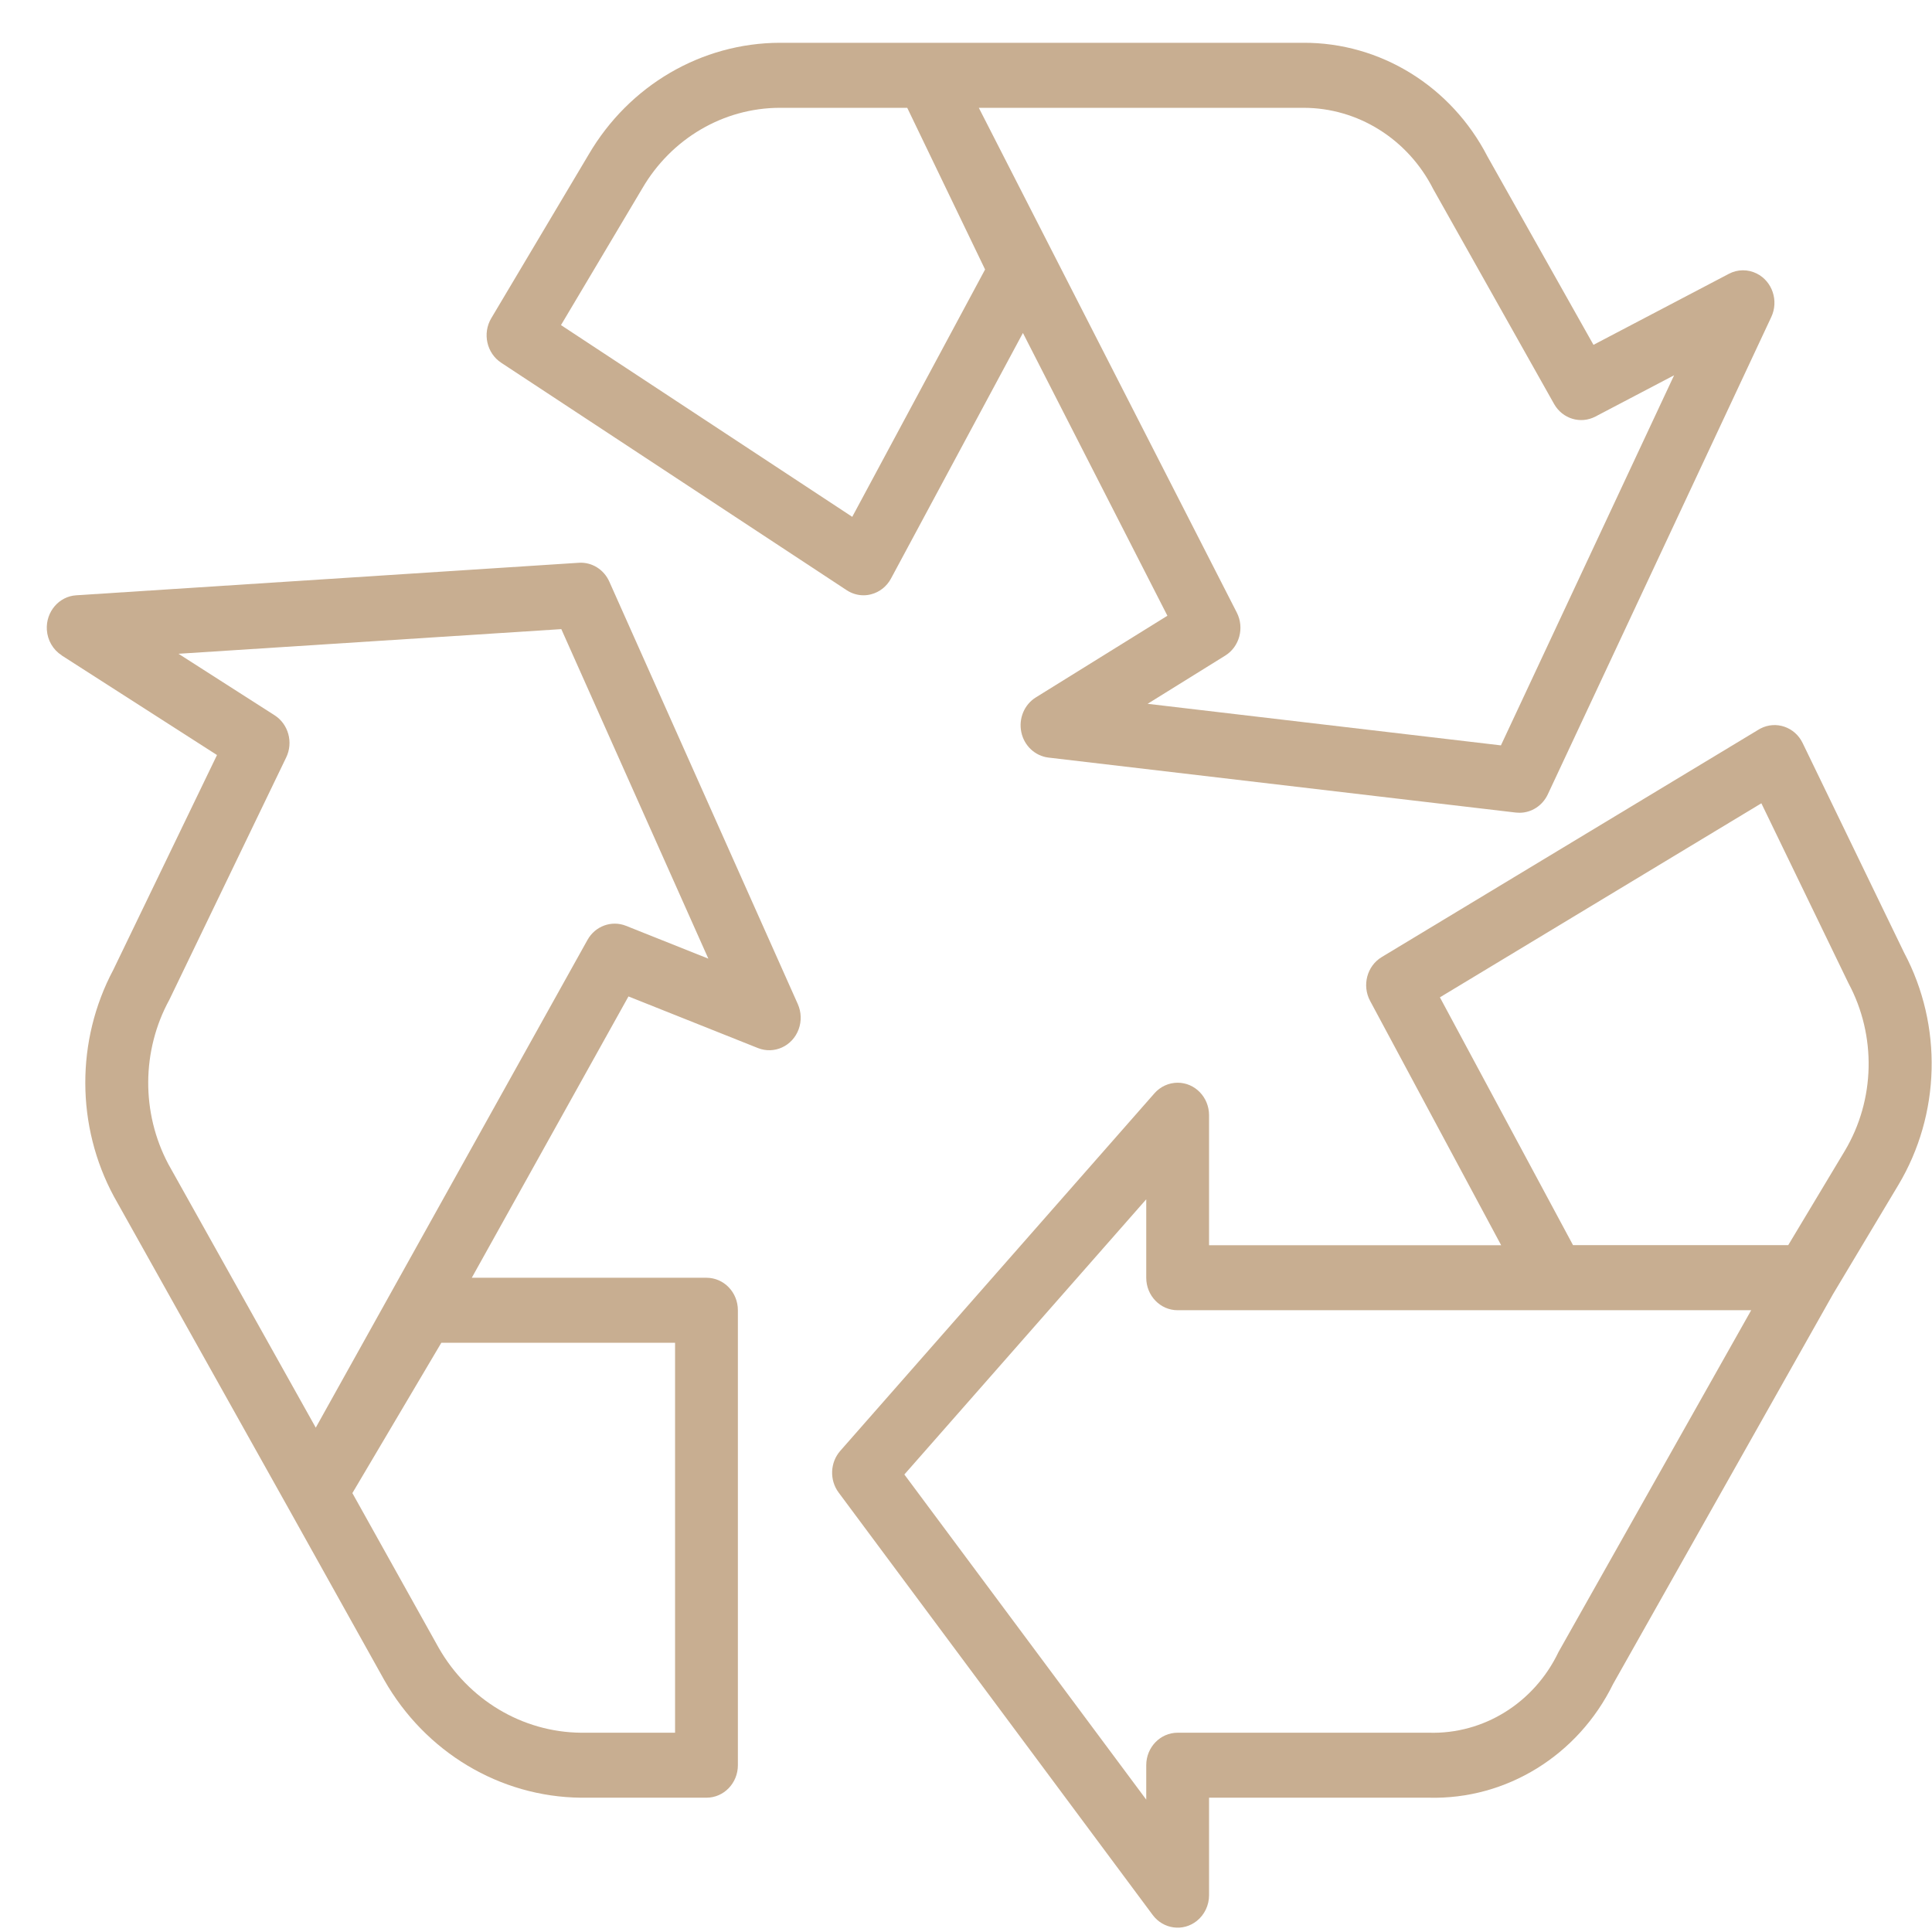
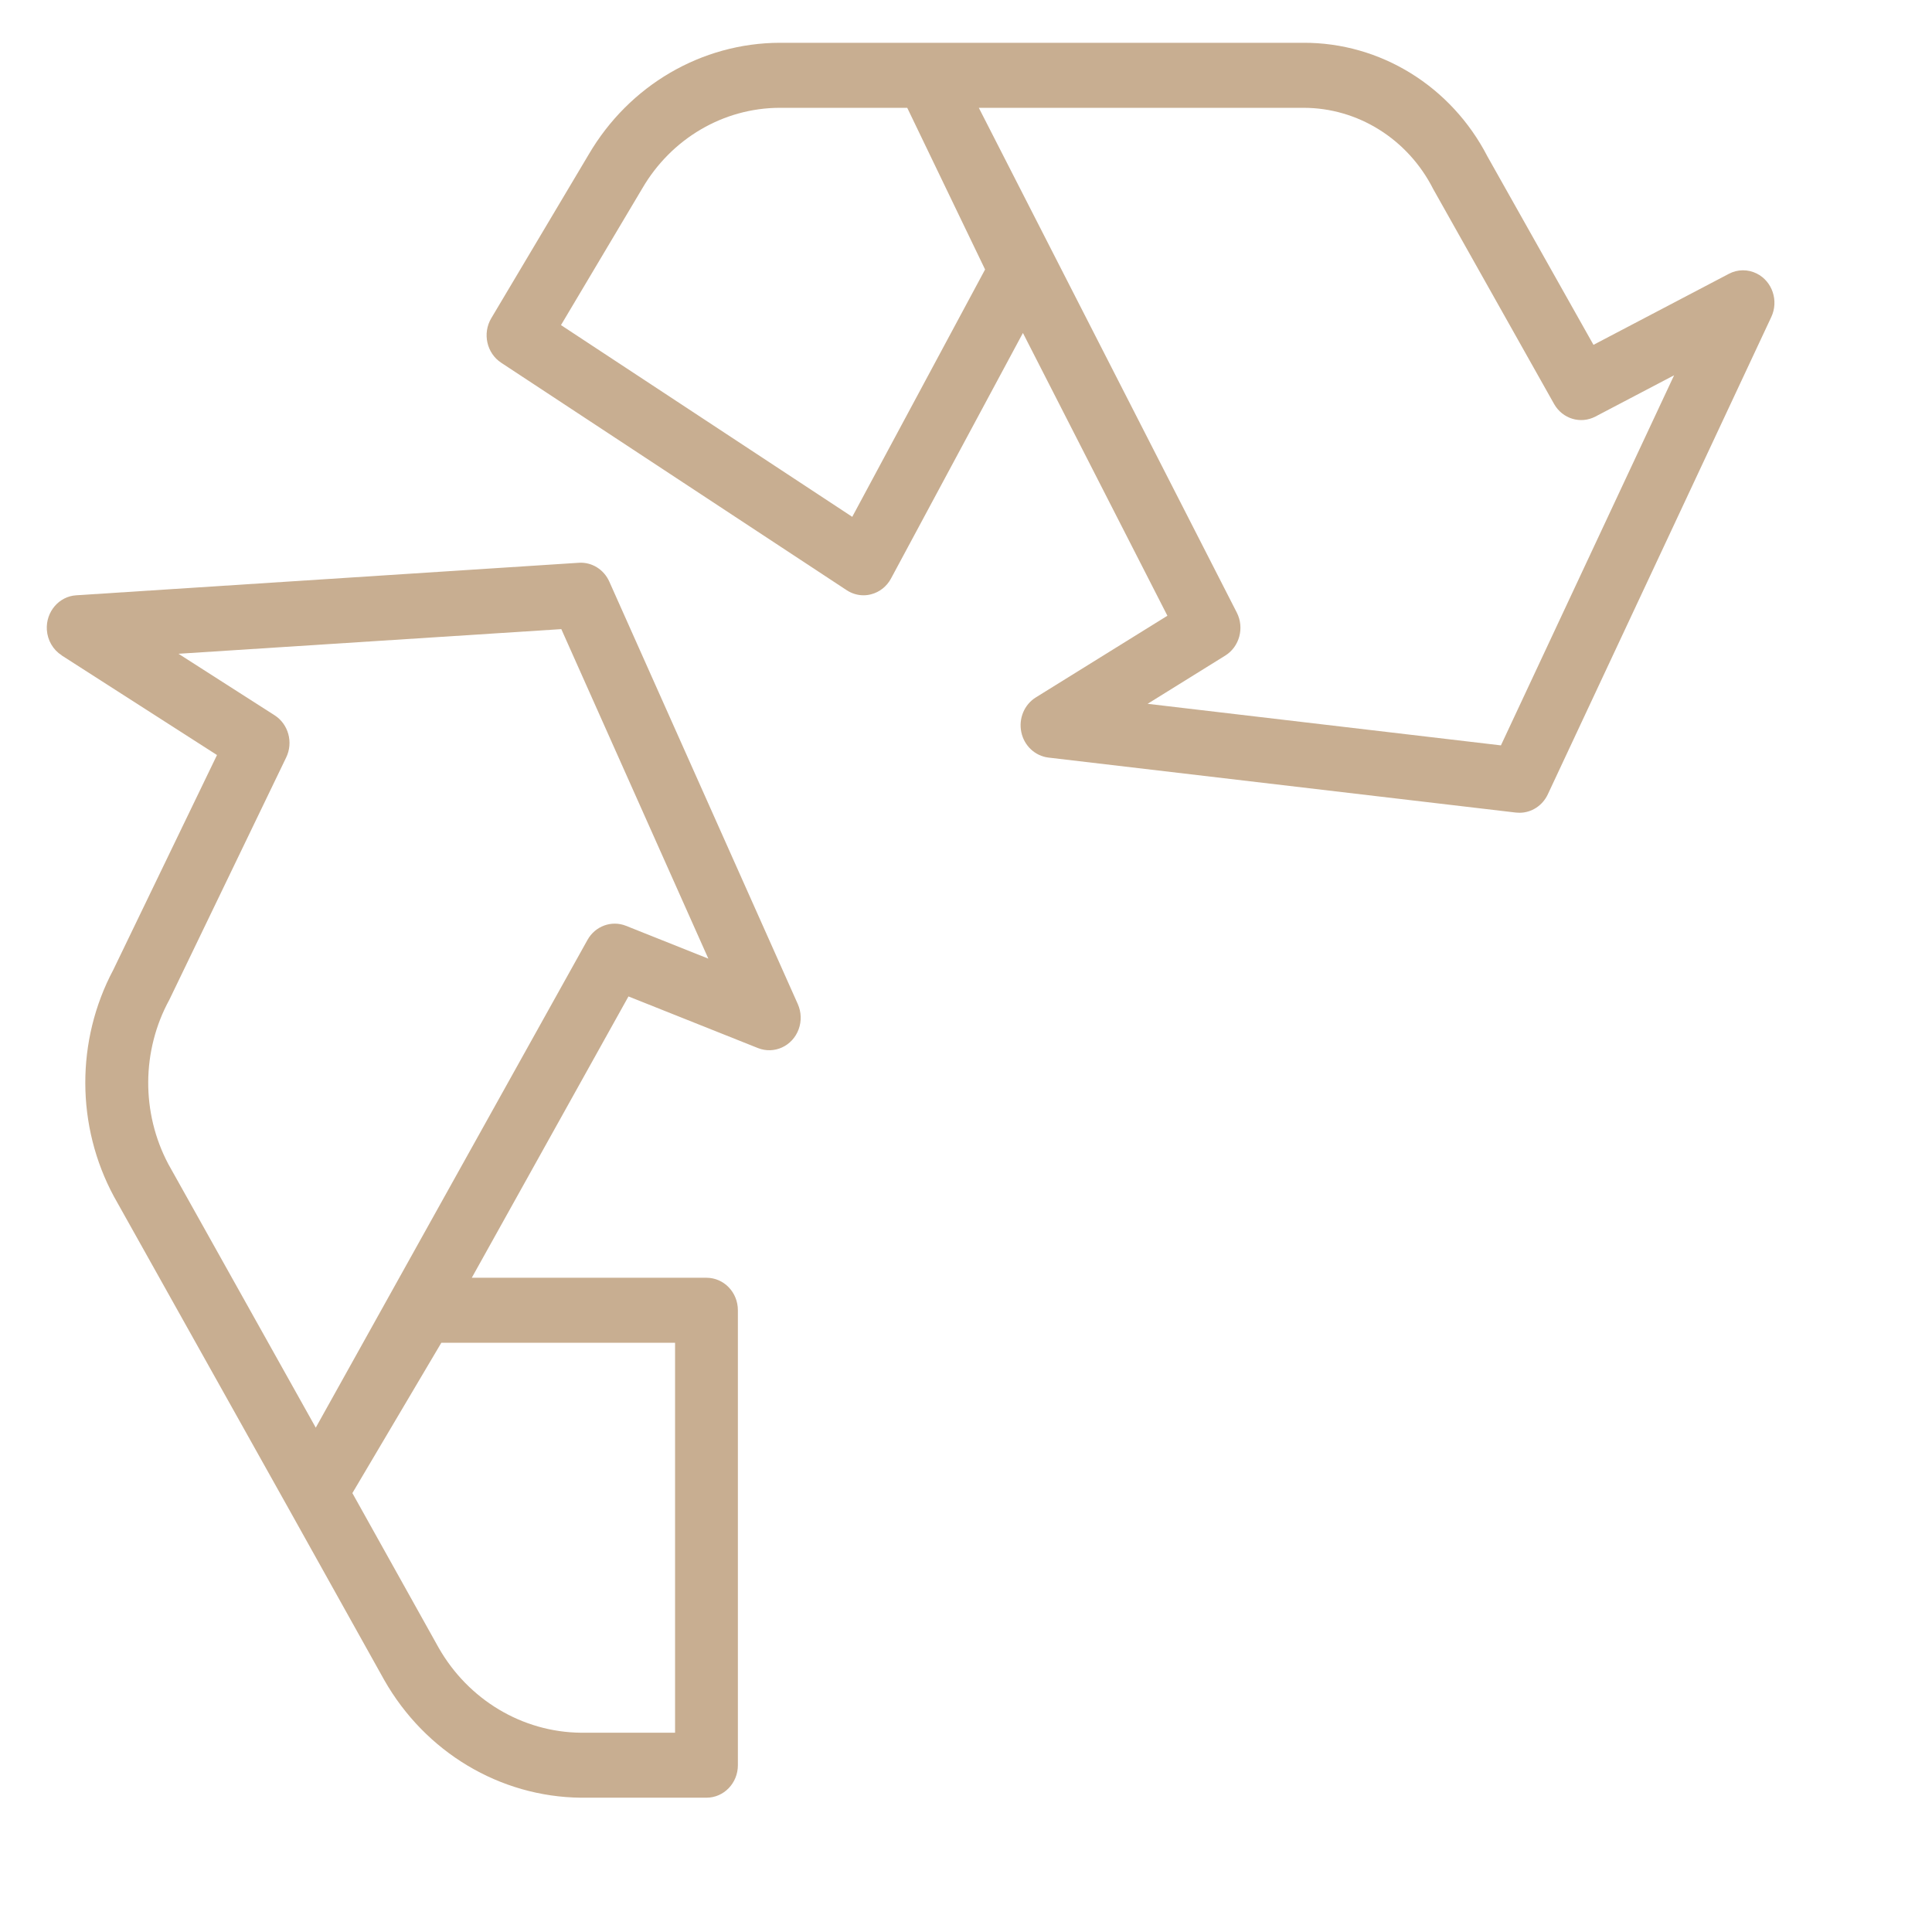
<svg xmlns="http://www.w3.org/2000/svg" width="41" height="41" viewBox="0 0 41 41" fill="none">
  <path fill-rule="evenodd" clip-rule="evenodd" d="M37.281 5.805C37.093 5.711 36.874 5.713 36.689 5.811L33.816 7.318L31.567 3.322C30.798 1.83 29.293 0.901 27.658 0.908H16.547C14.888 0.913 13.351 1.811 12.492 3.28L10.425 6.754C10.235 7.075 10.328 7.495 10.636 7.698L17.968 12.525C18.075 12.595 18.199 12.633 18.325 12.633C18.381 12.633 18.436 12.626 18.489 12.611C18.667 12.565 18.819 12.444 18.908 12.278L21.708 7.066L24.774 13.067L21.982 14.8C21.737 14.952 21.613 15.249 21.674 15.538C21.734 15.826 21.966 16.043 22.25 16.077L32.17 17.244C32.196 17.247 32.221 17.248 32.246 17.248C32.501 17.248 32.734 17.097 32.846 16.859L37.59 6.726C37.75 6.384 37.612 5.971 37.281 5.805ZM18.086 10.968L11.905 6.899L13.631 3.997C14.248 2.939 15.353 2.291 16.547 2.288H19.253L20.905 5.719L18.086 10.968ZM24.354 14.936L31.852 15.818L35.527 7.964L33.857 8.84C33.542 9.005 33.158 8.888 32.98 8.573L30.415 4.012C29.878 2.951 28.815 2.286 27.657 2.288H20.772L26.247 13C26.412 13.324 26.304 13.725 26.001 13.913L24.354 14.936Z" fill="#C8AE91" />
-   <path fill-rule="evenodd" clip-rule="evenodd" d="M40.41 20.221L38.255 15.769C38.091 15.428 37.69 15.29 37.361 15.46C37.348 15.467 37.335 15.474 37.322 15.482L29.323 20.31C29.009 20.499 28.9 20.913 29.076 21.241L31.857 26.426H25.658V23.667C25.658 23.286 25.36 22.977 24.992 22.977C24.804 22.977 24.624 23.059 24.498 23.203L17.832 30.789C17.615 31.037 17.6 31.409 17.797 31.674L24.463 40.64C24.688 40.941 25.107 40.997 25.398 40.765C25.562 40.634 25.658 40.433 25.658 40.219V38.15H30.324C31.968 38.192 33.489 37.253 34.233 35.736L38.899 27.464L40.286 25.147C41.182 23.649 41.23 21.766 40.41 20.221ZM33.074 35.058C32.56 36.136 31.486 36.806 30.324 36.771H24.991C24.623 36.771 24.325 37.08 24.325 37.46V38.191L19.192 31.291L24.325 25.451V27.116C24.325 27.496 24.623 27.805 24.991 27.805H37.163L33.074 35.058ZM37.949 26.424L39.149 24.424C39.795 23.341 39.825 21.981 39.228 20.867L37.379 17.047L30.557 21.165L33.382 26.424H37.949Z" fill="#C8AE91" />
  <path fill-rule="evenodd" clip-rule="evenodd" d="M16.931 21.309L12.931 12.344C12.816 12.085 12.559 11.925 12.284 11.943L1.618 12.633C1.251 12.656 0.972 12.983 0.994 13.364C1.008 13.587 1.125 13.789 1.309 13.907L1.309 13.909L4.605 16.023L2.405 20.58C1.608 22.079 1.612 23.897 2.417 25.391L6.127 32.019L8.155 35.654C9.026 37.185 10.609 38.132 12.326 38.15H14.992C15.361 38.15 15.659 37.841 15.659 37.461V27.805C15.659 27.424 15.361 27.116 14.992 27.116H10.012L13.337 21.146L16.086 22.242C16.43 22.378 16.816 22.201 16.948 21.845C17.012 21.672 17.006 21.478 16.931 21.309ZM14.326 28.495V36.771H12.326C11.084 36.758 9.939 36.073 9.308 34.966L7.478 31.686L9.366 28.495H14.326ZM12.467 19.947C12.631 19.652 12.978 19.526 13.284 19.647L15.032 20.344L11.912 13.351L3.788 13.874L5.827 15.179C6.121 15.367 6.228 15.756 6.073 16.075L3.594 21.216C3.004 22.296 2.996 23.614 3.571 24.702L6.701 30.297L12.467 19.947Z" fill="#C8AE91" />
</svg>